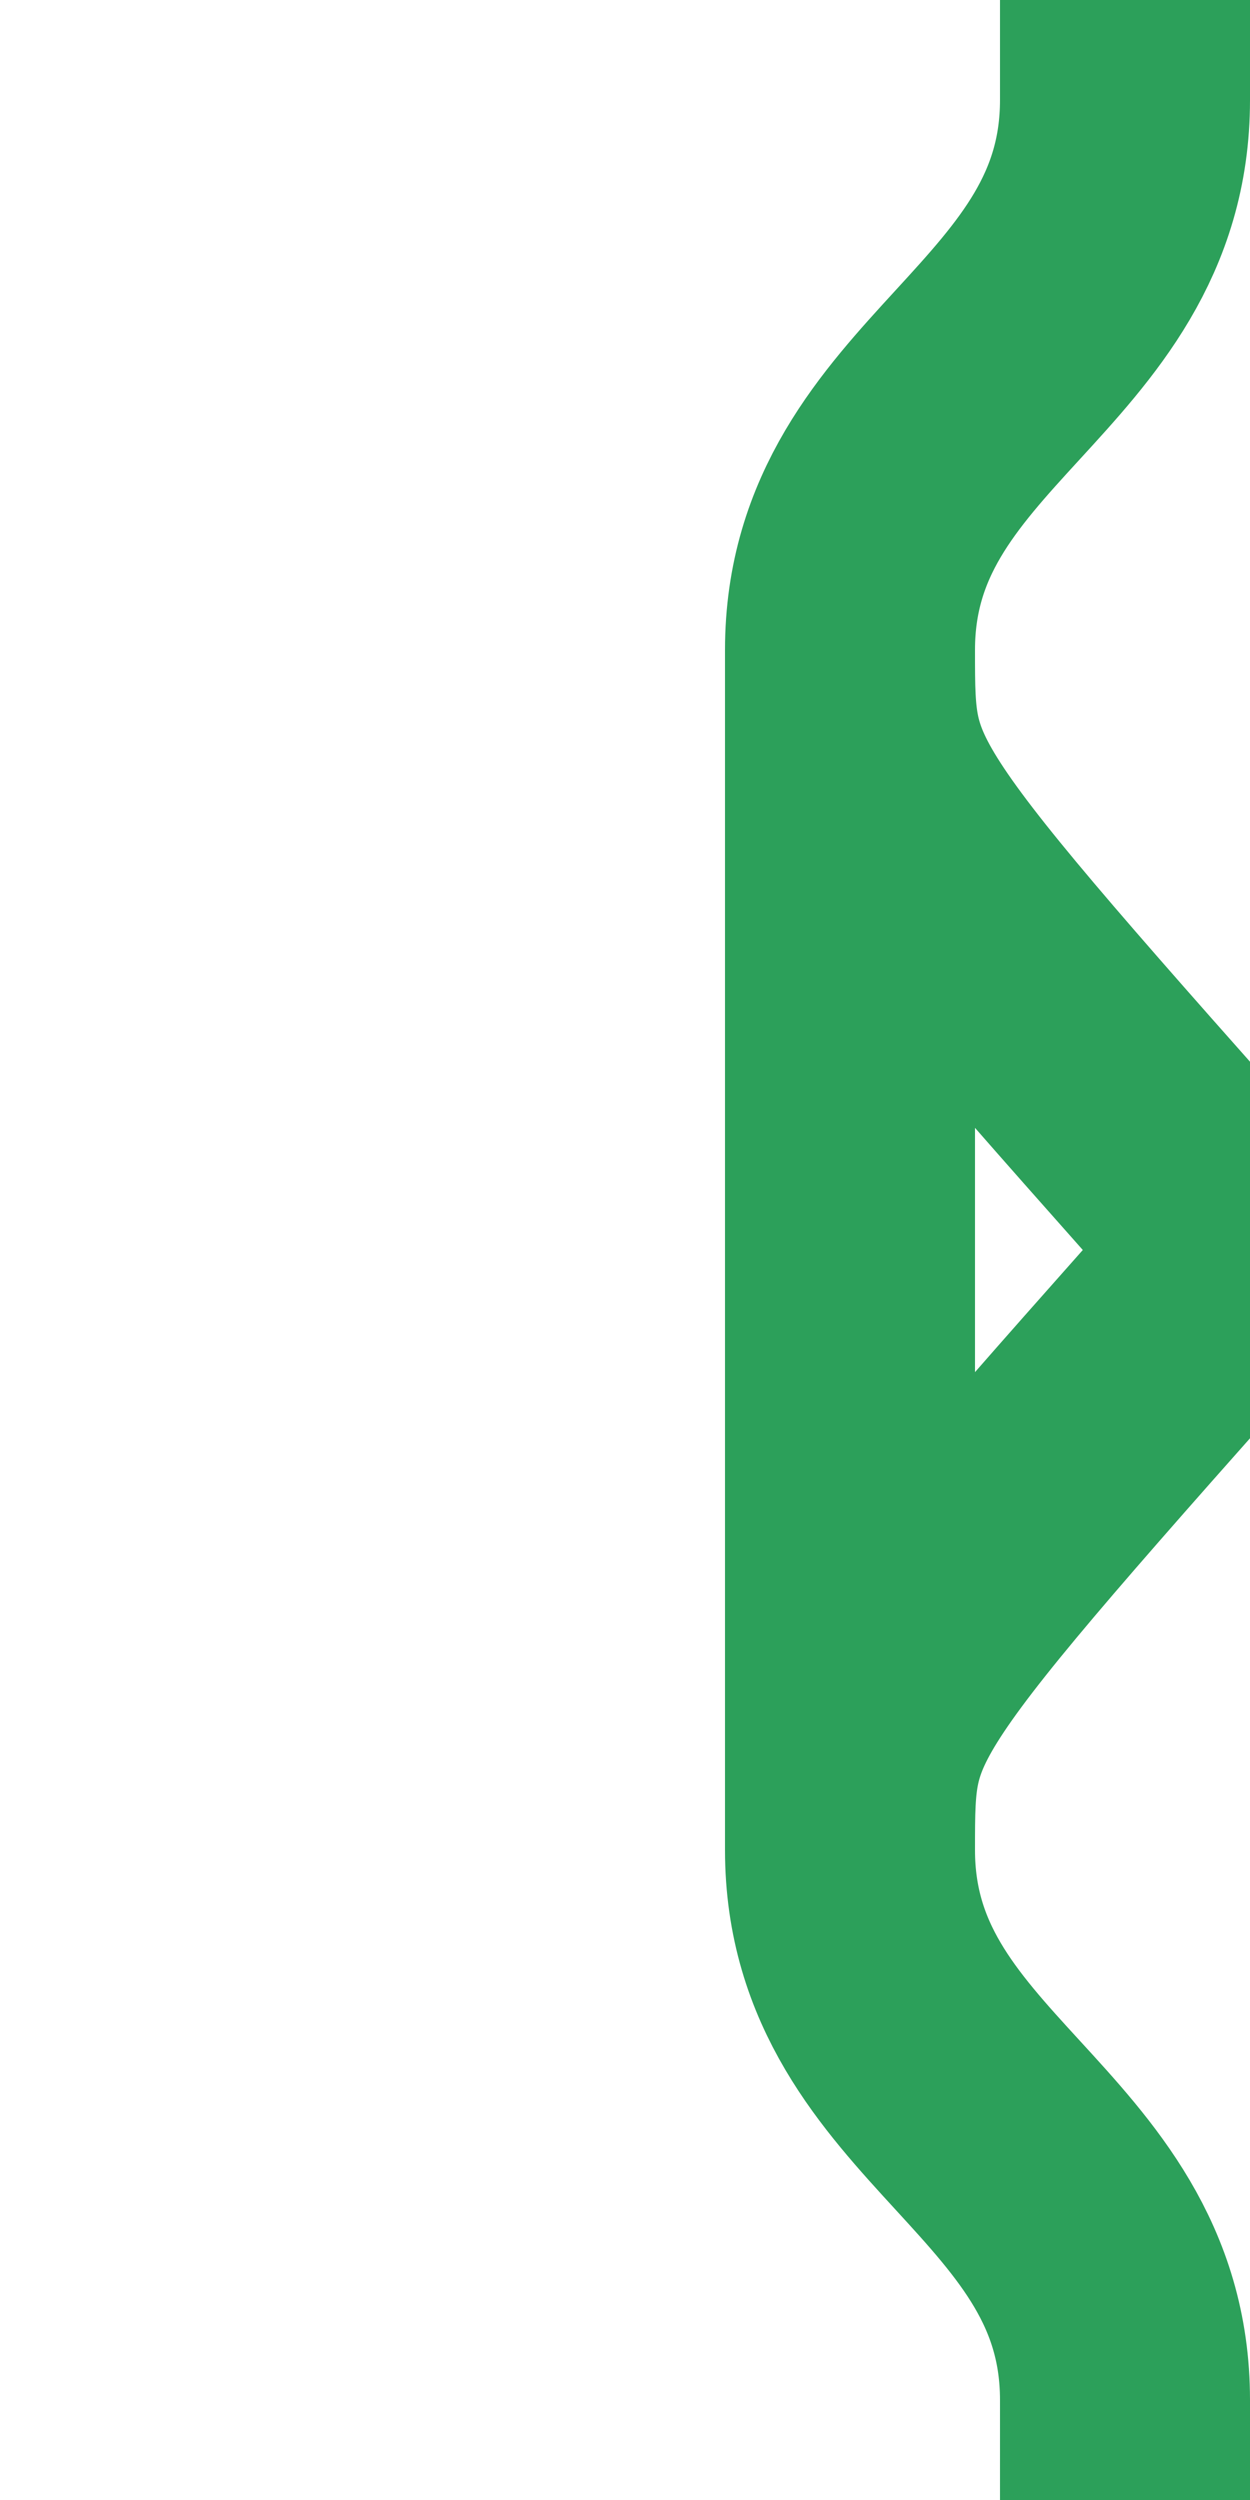
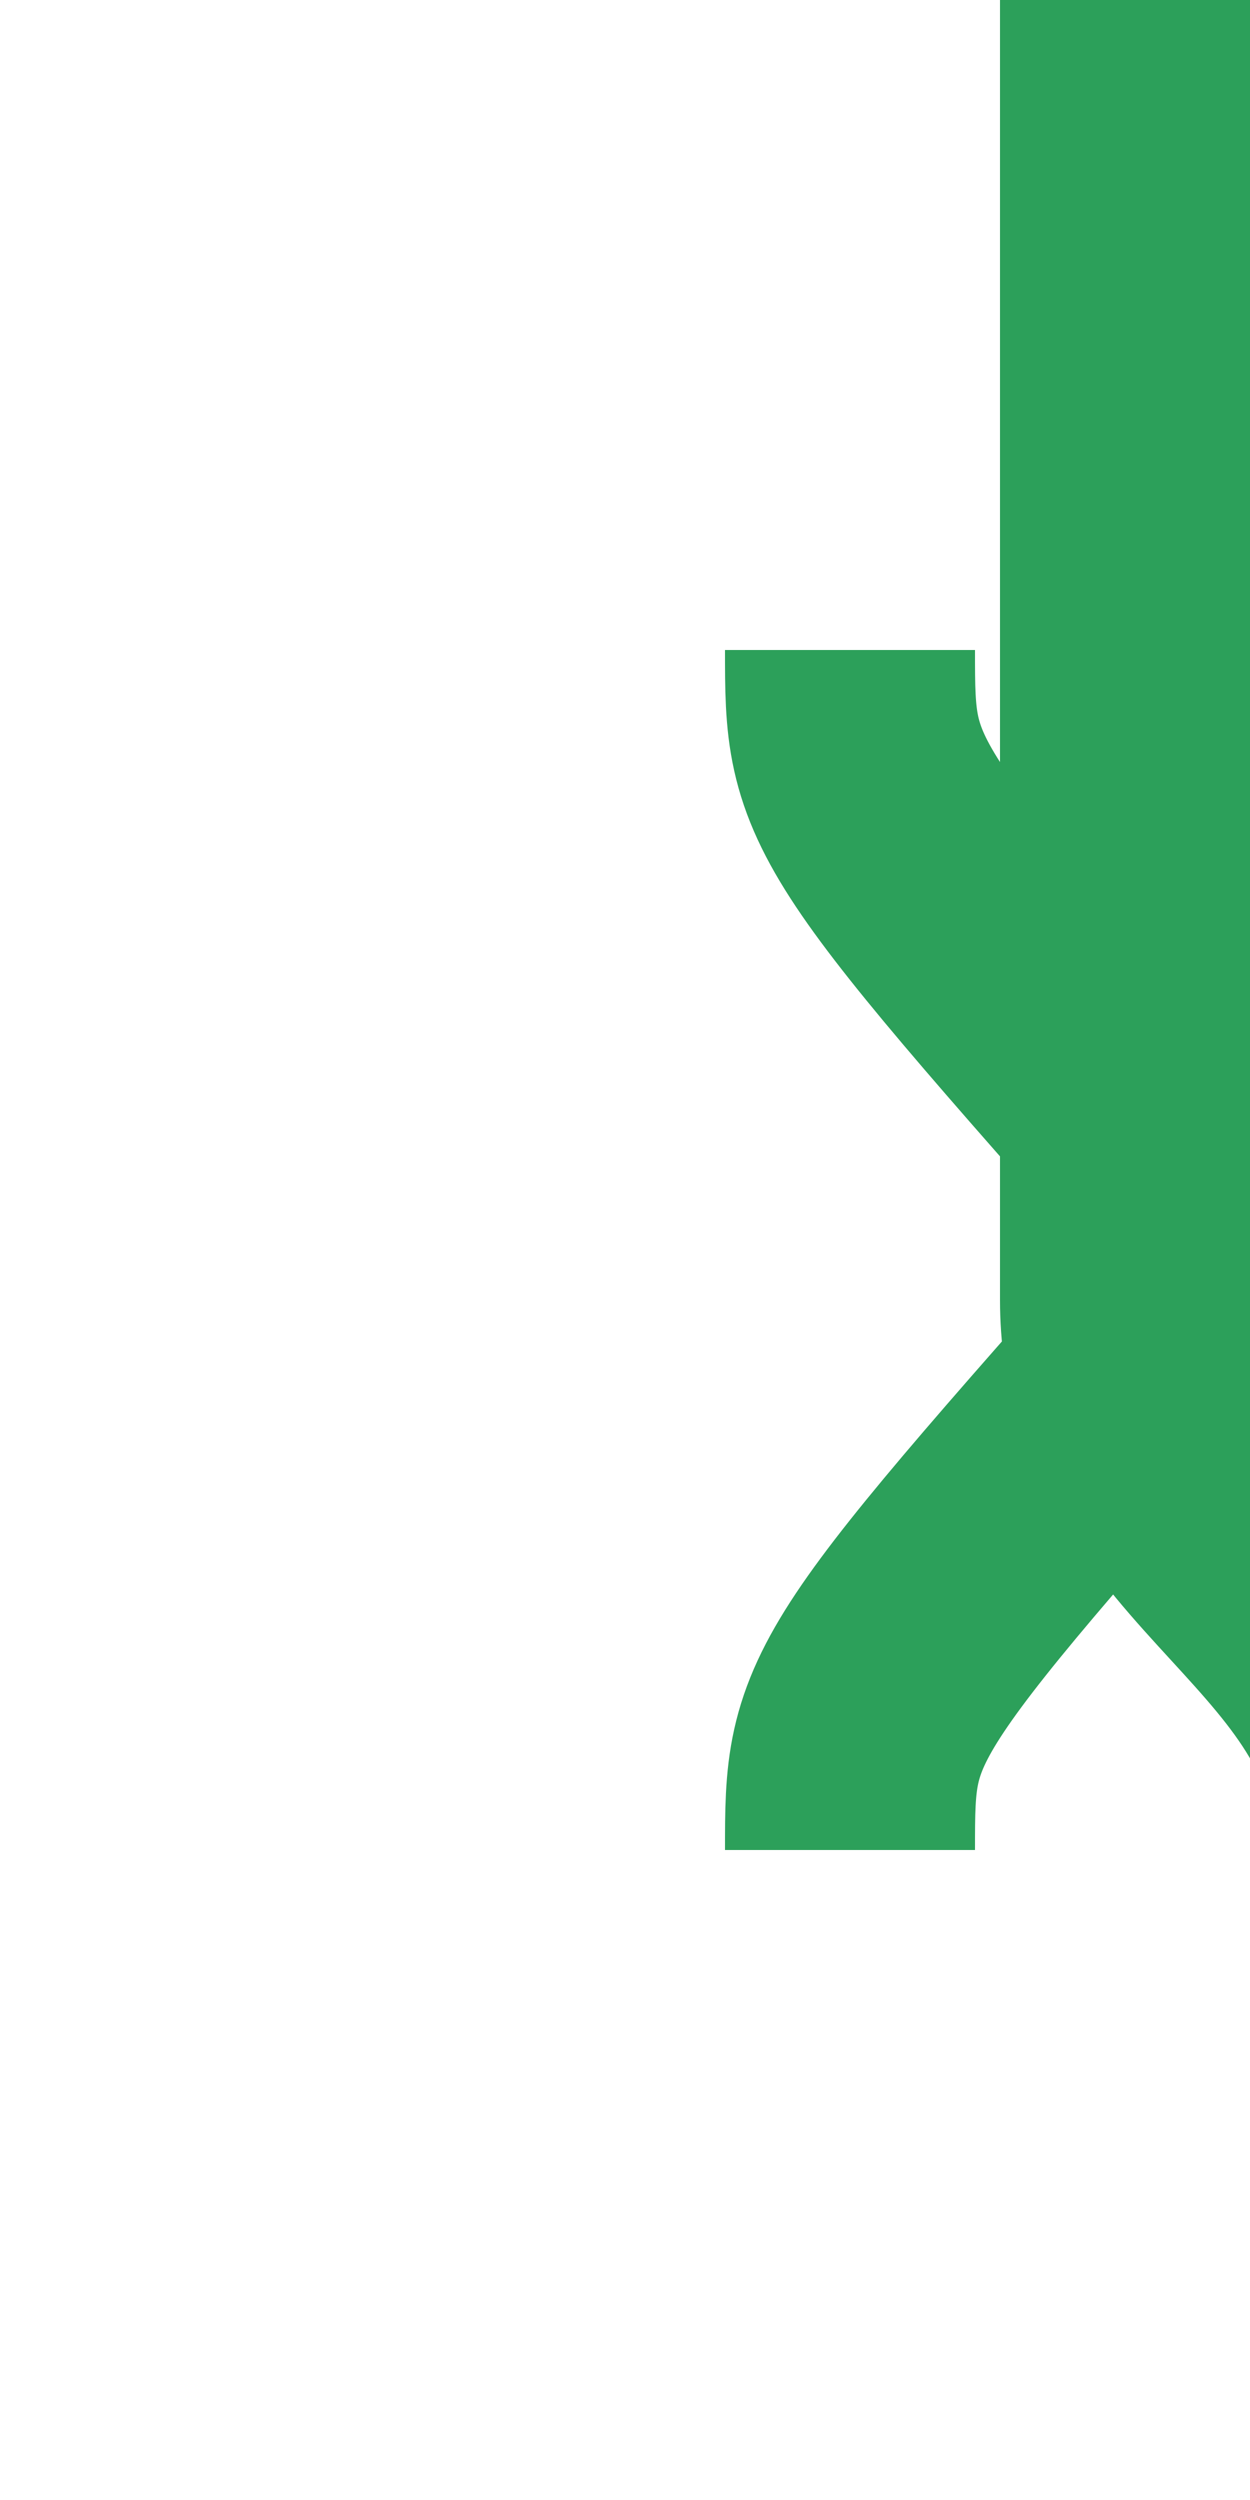
<svg xmlns="http://www.w3.org/2000/svg" width="250" height="500">
  <title>dÜST</title>
-   <path stroke="#2CA05A" d="m 170,130 c 0,30 0,30 80,120 80,90 80,90 80,120 m 0,-240 c 0,30 0,30 -80,120 -80,90 -80,90 -80,120 M 225,0 v 20 c 0,50 -55,60 -55,110 v 240 c 0,50 55,60 55,110 v 20 M 275,0 v 20 c 0,50 55,60 55,110 v 240 c 0,50 -55,60 -55,110 v 20" stroke-width="50" fill="none" />
+   <path stroke="#2CA05A" d="m 170,130 c 0,30 0,30 80,120 80,90 80,90 80,120 m 0,-240 c 0,30 0,30 -80,120 -80,90 -80,90 -80,120 M 225,0 v 20 v 240 c 0,50 55,60 55,110 v 20 M 275,0 v 20 c 0,50 55,60 55,110 v 240 c 0,50 -55,60 -55,110 v 20" stroke-width="50" fill="none" />
</svg>